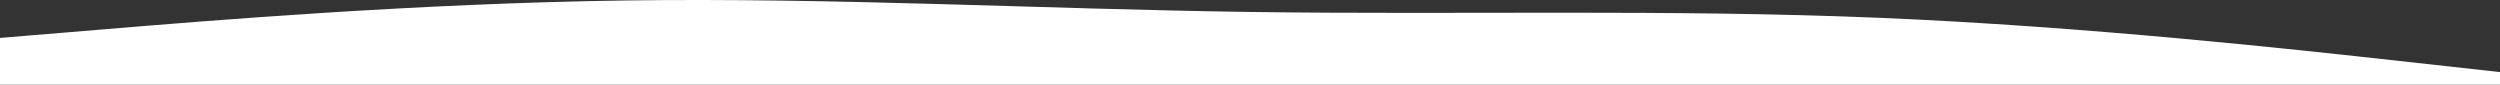
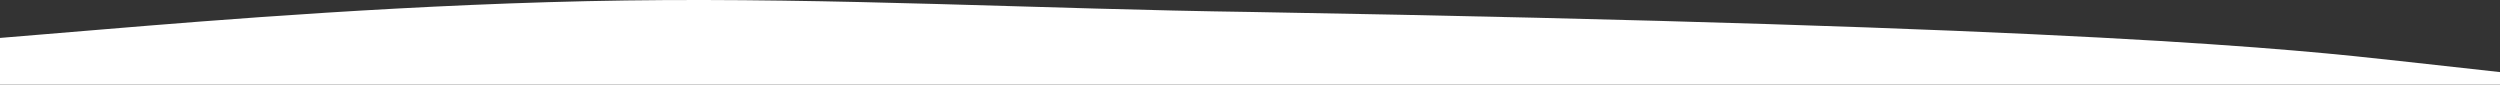
<svg xmlns="http://www.w3.org/2000/svg" width="1920" height="65" viewBox="0 0 1920 65" fill="none">
  <rect x="0" y="0" width="1920" height="65" fill="#333333" stroke="none" />
-   <path fill-rule="evenodd" clip-rule="evenodd" d="M0 29.131L80.125 22.489C160.25 15.848 320.5 2.566 480.75 0.352C641 -1.861 801.25 6.993 961.5 9.207C1121.75 11.421 1282 6.993 1442.25 13.635C1602.5 20.276 1762.75 37.985 1842.88 46.84L1923 55.695V65H1842.88C1762.75 65 1602.5 65 1442.25 65C1282 65 1121.75 65 961.5 65C801.25 65 641 65 480.75 65C320.5 65 160.25 65 80.125 65H0V29.131Z" fill="white" />
+   <path fill-rule="evenodd" clip-rule="evenodd" d="M0 29.131L80.125 22.489C160.25 15.848 320.5 2.566 480.75 0.352C641 -1.861 801.25 6.993 961.5 9.207C1602.5 20.276 1762.75 37.985 1842.88 46.84L1923 55.695V65H1842.88C1762.75 65 1602.5 65 1442.25 65C1282 65 1121.75 65 961.5 65C801.25 65 641 65 480.75 65C320.5 65 160.25 65 80.125 65H0V29.131Z" fill="white" />
</svg>